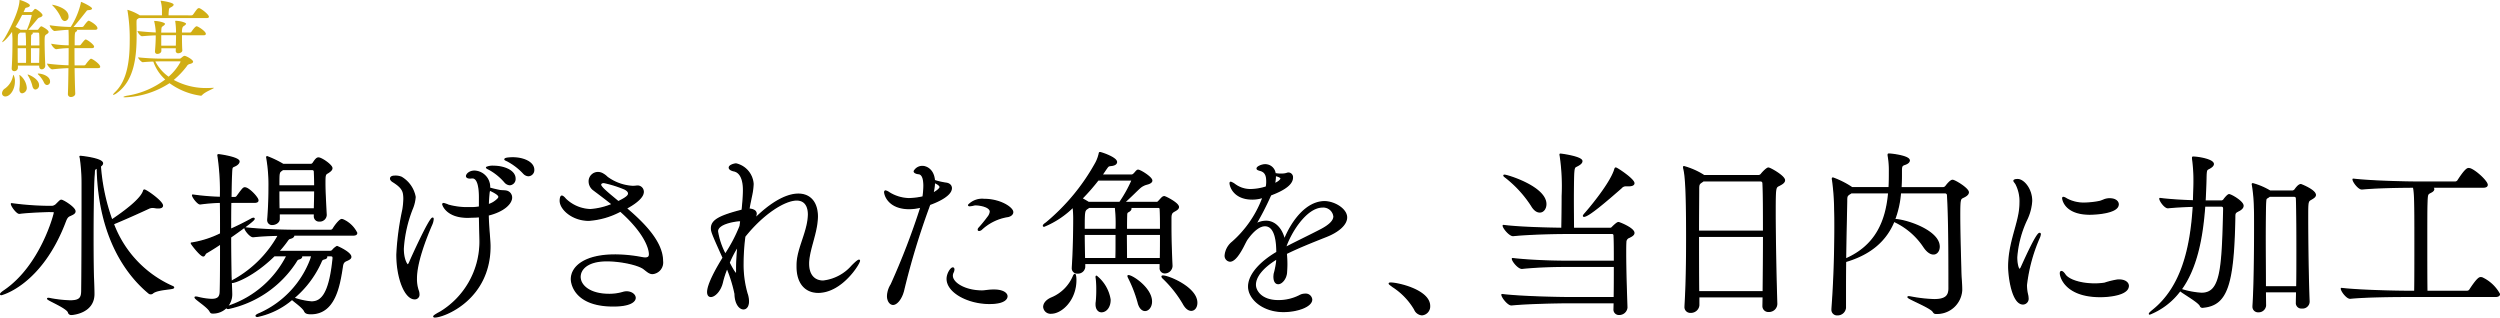
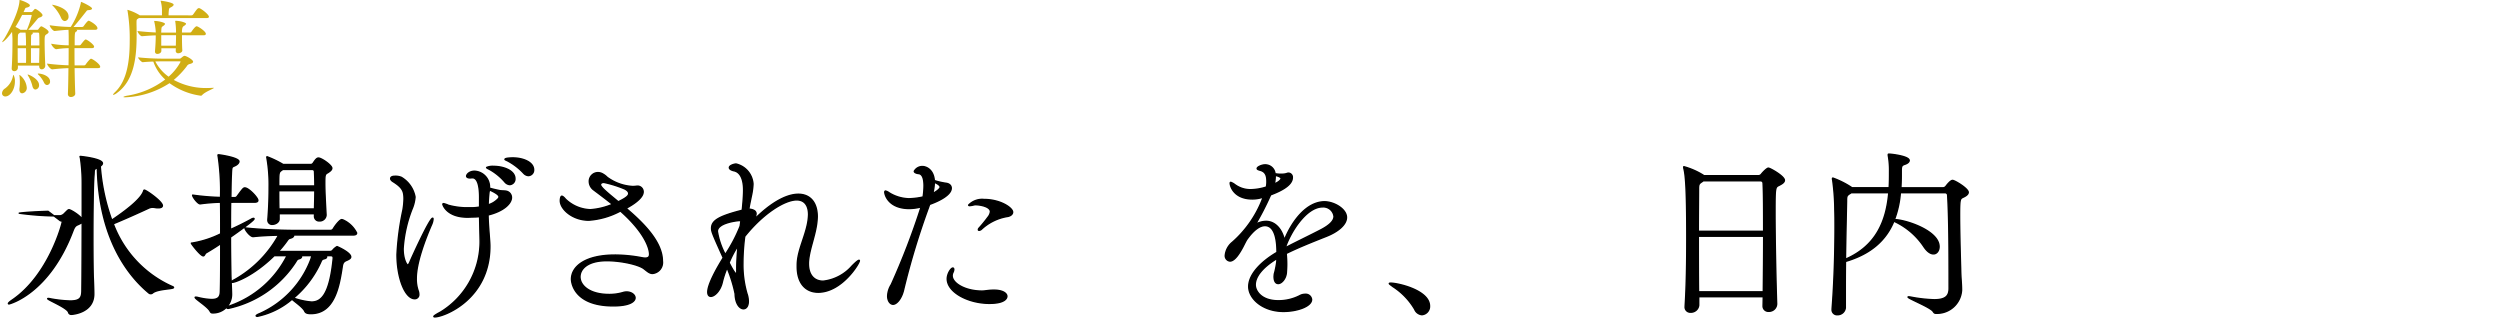
<svg xmlns="http://www.w3.org/2000/svg" width="347.2" height="44.1" viewBox="0 0 347.2 44.1">
  <defs>
    <style>
      .cls-1 {
        stroke: #000;
        stroke-linecap: round;
        stroke-linejoin: round;
        stroke-width: 0.2px;
      }

      .cls-2 {
        fill: #d1ae15;
      }
    </style>
  </defs>
  <g id="グループ_16369" data-name="グループ 16369" transform="translate(-130.424 -852.611)">
    <g id="グループ_16320" data-name="グループ 16320" transform="translate(130.524 873.817)">
      <g id="グループ_16319" data-name="グループ 16319">
-         <path id="パス_16909" data-name="パス 16909" class="cls-1" d="M137.1,882.2s-2.7.075-3.975.25H133.1c-.326,0-1.076-1-1.076-1.3a40.638,40.638,0,0,0,4.874.375h.8a1.015,1.015,0,0,0,.525-.25c.6-.6.6-.6.725-.6.225,0,1.874,1,1.874,1.524,0,.25-.274.375-.6.526-.276.125-.475.174-.725.824-3.324,8.823-8.849,10.2-8.9,10.2s-.076-.024-.076-.05c0-.075.176-.25.551-.5,5.073-3.473,6.923-10.622,6.923-10.822,0-.125-.1-.175-.25-.175Zm6.373-4.973c-.1,1.075-.151,5.173-.151,8.748,0,2.324.026,4.424.051,5.273.024.45.074,1.824.074,2.374v.051c0,2.549-2.824,2.824-3.124,2.824a.358.358,0,0,1-.375-.3c-.25-.65-2.9-1.7-2.9-1.875a.112.112,0,0,1,.075-.024.646.646,0,0,1,.2.024,17.487,17.487,0,0,0,2.85.326c1.324,0,1.6-.425,1.624-1.35.025-1.825.05-7.948.05-11.848v-3.1a23.964,23.964,0,0,0-.249-3.575c-.026-.1-.051-.15-.051-.174a.025.025,0,0,1,.025-.026c.175,0,3.074.325,3.074.95,0,.125-.1.25-.3.4a28.029,28.029,0,0,0,1.6,7.5c2.749-1.85,4.124-3.15,4.424-4.024.025-.1.05-.15.1-.15.25,0,2.5,1.574,2.5,2.149,0,.2-.2.3-.55.3a1.966,1.966,0,0,1-.375-.024,2.959,2.959,0,0,0-.45-.05,1.416,1.416,0,0,0-.575.149c-1.124.526-3.349,1.525-4.874,2.15a15.449,15.449,0,0,0,8.173,8.7c.15.05.2.1.2.15,0,.225-2.2.174-2.9.75a.377.377,0,0,1-.275.1.357.357,0,0,1-.25-.1c-2.949-2.45-6.949-7.624-7.149-17.4C143.4,876.4,143.547,876.4,143.472,877.224Z" transform="translate(-130.524 -874.05)" />
+         <path id="パス_16909" data-name="パス 16909" class="cls-1" d="M137.1,882.2s-2.7.075-3.975.25H133.1a40.638,40.638,0,0,0,4.874.375h.8a1.015,1.015,0,0,0,.525-.25c.6-.6.6-.6.725-.6.225,0,1.874,1,1.874,1.524,0,.25-.274.375-.6.526-.276.125-.475.174-.725.824-3.324,8.823-8.849,10.2-8.9,10.2s-.076-.024-.076-.05c0-.075.176-.25.551-.5,5.073-3.473,6.923-10.622,6.923-10.822,0-.125-.1-.175-.25-.175Zm6.373-4.973c-.1,1.075-.151,5.173-.151,8.748,0,2.324.026,4.424.051,5.273.024.45.074,1.824.074,2.374v.051c0,2.549-2.824,2.824-3.124,2.824a.358.358,0,0,1-.375-.3c-.25-.65-2.9-1.7-2.9-1.875a.112.112,0,0,1,.075-.024.646.646,0,0,1,.2.024,17.487,17.487,0,0,0,2.85.326c1.324,0,1.6-.425,1.624-1.35.025-1.825.05-7.948.05-11.848v-3.1a23.964,23.964,0,0,0-.249-3.575c-.026-.1-.051-.15-.051-.174a.025.025,0,0,1,.025-.026c.175,0,3.074.325,3.074.95,0,.125-.1.25-.3.4a28.029,28.029,0,0,0,1.6,7.5c2.749-1.85,4.124-3.15,4.424-4.024.025-.1.05-.15.1-.15.25,0,2.5,1.574,2.5,2.149,0,.2-.2.3-.55.3a1.966,1.966,0,0,1-.375-.024,2.959,2.959,0,0,0-.45-.05,1.416,1.416,0,0,0-.575.149c-1.124.526-3.349,1.525-4.874,2.15a15.449,15.449,0,0,0,8.173,8.7c.15.05.2.1.2.15,0,.225-2.2.174-2.9.75a.377.377,0,0,1-.275.1.357.357,0,0,1-.25-.1c-2.949-2.45-6.949-7.624-7.149-17.4C143.4,876.4,143.547,876.4,143.472,877.224Z" transform="translate(-130.524 -874.05)" />
        <path id="パス_16910" data-name="パス 16910" class="cls-1" d="M162.456,880.923c-.025,1.224-.025,2.5-.025,3.8,1.125-.5,2.1-1,2.875-1.425a.749.749,0,0,1,.324-.125c.051,0,.075.025.075.051,0,.1-.175.374-3.274,2.548,0,1.8.025,3.549.05,5.024,0,.476.1,2.375.1,2.925a2.556,2.556,0,0,1-2.624,2.574c-.2,0-.25-.05-.375-.274-.351-.625-2.05-1.651-2.05-1.875,0-.026.026-.026.1-.026a.826.826,0,0,1,.225.026,9.026,9.026,0,0,0,1.95.3c.9,0,1.2-.349,1.224-1.074.05-1.7.05-4.175.05-6.7q-.937.639-2.024,1.275c-.2.125-.225.425-.4.425-.375,0-1.649-1.649-1.649-1.75,0-.024.05,0,.149-.024a14.064,14.064,0,0,0,3.924-1.276c0-1.549,0-3.074-.024-4.4a25.91,25.91,0,0,0-2.825.224h-.025c-.3,0-1.024-.924-1.024-1.2a33.151,33.151,0,0,0,3.874.324,33.35,33.35,0,0,0-.326-5.7.488.488,0,0,1-.025-.175c0-.025,0-.049.051-.049.224,0,2.848.4,2.848.924,0,.2-.224.425-.474.55-.525.275-.525.05-.575,1.275-.05.9-.05,2-.075,3.2h.6a.428.428,0,0,0,.3-.2c.75-1.025.849-1.15,1.05-1.15.524,0,1.8,1.35,1.8,1.725,0,.149-.1.25-.475.25Zm8.723,4.549c.025.025.025.049.025.1,0,.125-.175.276-.4.325-.3.1-.3.076-.575.475a14.708,14.708,0,0,1-1.15,1.4h7.174a.476.476,0,0,0,.425-.225,2.227,2.227,0,0,1,.55-.449c.049,0,1.9.824,1.9,1.424,0,.175-.15.3-.55.475-.5.2-.575.449-.649,1.025-.4,2.574-1.05,6.373-4.324,6.373-.475,0-.725-.075-.85-.325-.2-.5-1.325-1.275-1.775-1.674a10.783,10.783,0,0,1-4.8,2.374c-.1,0-.175-.025-.175-.075s.175-.175.5-.3a13.412,13.412,0,0,0,7.1-7.548c.049-.175.1-.35.149-.5H172.2a.183.183,0,0,1,.1.15c0,.125-.175.25-.325.275-.35.1-.326.225-.6.625a14.859,14.859,0,0,1-9.248,6.273c-.125,0-.175-.024-.175-.075s.15-.175.475-.3a14.1,14.1,0,0,0,7.873-6.948h-1.8c-2.9,2.849-5.449,3.7-5.775,3.7-.074,0-.1,0-.1-.05,0-.075.125-.2.45-.349a15.909,15.909,0,0,0,6.048-6.149c-1.124.024-2.4.074-3.524.2h-.025c-.4,0-1.125-.925-1.125-1.2,2.3.274,5.649.35,6.924.35h5a.469.469,0,0,0,.324-.2c.4-.674.976-1.3,1.175-1.3.051,0,.1.025.15.025a3.886,3.886,0,0,1,1.925,1.824c0,.151-.1.276-.5.276Zm2.925-2.95H169.18v.725c.024.425-.476.75-.925.75a.564.564,0,0,1-.625-.575v-.1c.149-1.849.175-3.374.175-4.5a21.876,21.876,0,0,0-.3-4,.853.853,0,0,0-.026-.15c0-.05.026-.05.05-.05a14.123,14.123,0,0,1,2.175,1.05l.025.025h3.849a.429.429,0,0,0,.35-.2c.4-.625.575-.7.725-.7.425,0,1.85,1,1.85,1.4,0,.275-.325.475-.55.625-.4.225-.426.275-.426,1.475,0,1.124.1,2.9.176,4.373v.051a.867.867,0,0,1-.925.8.627.627,0,0,1-.674-.674Zm-4.424-6.148a.627.627,0,0,1-.125.1c-.426.3-.426.3-.426,2.2h5.024c0-.749-.025-1.424-.049-2a.3.3,0,0,0-.326-.3Zm-.551,2.949c0,.824,0,1.7.025,2.549h4.95c.024-.9.049-1.774.049-2.549Zm6.549,9.023a.215.215,0,0,1,.1.175c0,.1-.074.2-.3.25-.4.1-.375.2-.575.625a14.024,14.024,0,0,1-3.724,4.848,9.929,9.929,0,0,0,2.5.55c1.4,0,2.524-1.1,3.023-6.048v-.1c0-.2-.074-.3-.374-.3Z" transform="translate(-130.524 -874.05)" />
        <path id="パス_16911" data-name="パス 16911" class="cls-1" d="M185.559,888.2a38.147,38.147,0,0,1,.825-6.2,10.155,10.155,0,0,0,.149-1.524c0-1.025-.149-1.55-1.5-2.4-.25-.149-.35-.3-.35-.425,0-.25.275-.325.6-.325a2.115,2.115,0,0,1,.874.151,3.993,3.993,0,0,1,1.9,2.724,5.288,5.288,0,0,1-.426,1.7,18.3,18.3,0,0,0-1.225,5.474c0,1.55.526,2.275.625,2.275s.2-.125.325-.425c.15-.375,2.725-6.074,3.15-6.074.05,0,.05.05.05.125a2.221,2.221,0,0,1-.175.7c-.95,2.174-2.15,5.4-2.15,7.523a4.987,4.987,0,0,0,.25,1.7,1.464,1.464,0,0,1,.1.5.553.553,0,0,1-.575.625C186.709,894.319,185.559,891.521,185.559,888.2Zm11.472-7.948c0-1.25-.175-2.725-1-2.725h-.05c-.1,0-.174.026-.25.026-.375,0-.5-.125-.5-.25,0-.226.375-.675,1.1-.675A2.176,2.176,0,0,1,198.4,878.7v.276c.5.149,1.075.274,1.45.349.326.05.675.025.875.075a.892.892,0,0,1,.725.874c0,.826-1.075,1.9-3.249,2.425.024,1.175.125,2.249.2,3.35.026.349.051.675.051,1,0,7.349-6.374,9.8-7.648,9.8-.076,0-.125-.026-.125-.05,0-.075.25-.25.949-.625a11.474,11.474,0,0,0,5.473-9.623v-.275c-.024-1-.049-2.149-.074-3.349-.275.025-.55.051-.825.051s-.55.024-.85.024c-2.874,0-3.423-1.7-3.423-1.8,0-.05.049-.074.1-.074a3.283,3.283,0,0,1,.65.225,9.882,9.882,0,0,0,2.924.349h.475a6.6,6.6,0,0,0,.95-.1Zm3.5-2.149a7.866,7.866,0,0,0-2.149-1.75c-.2-.1-.375-.175-.375-.25a2.146,2.146,0,0,1,.974-.15c1.35,0,2.95.574,2.95,1.7a.77.77,0,0,1-.725.826A.984.984,0,0,1,200.53,878.1Zm-2.2,1.449c-.075.625-.1,1.2-.125,1.75a3.083,3.083,0,0,0,1.424-.875.394.394,0,0,0,.1-.25c0-.325-.75-.7-1.349-.975A2.057,2.057,0,0,1,198.331,879.548Zm4.823-2.65a8.543,8.543,0,0,0-2.2-1.7c-.2-.1-.4-.175-.4-.224,0-.2,1.049-.2,1.1-.2,1.374,0,2.874.575,2.874,1.65a.76.76,0,0,1-.724.8A.947.947,0,0,1,203.154,876.9Z" transform="translate(-130.521 -874.05)" />
        <path id="パス_16912" data-name="パス 16912" class="cls-1" d="M212.189,883.422c-2.274,0-3.948-1.55-3.948-2.7,0-.2.05-.625.2-.625.1,0,.276.125.5.4a5.217,5.217,0,0,0,3.475,1.475,9.637,9.637,0,0,0,3.074-.75c-1.024-.826-1.974-1.525-2.6-2a1.468,1.468,0,0,1-.625-1.174,1.2,1.2,0,0,1,1.174-1.225,1.313,1.313,0,0,1,.526.1,2.651,2.651,0,0,1,.774.55,6.625,6.625,0,0,0,3.525,1.274,3.913,3.913,0,0,0,.649-.05h.05a.778.778,0,0,1,.775.8c0,.95-1.75,1.949-2.375,2.274,2.15,1.825,5.049,4.549,5.049,7.324a1.521,1.521,0,0,1-1.374,1.724c-.425,0-.75-.325-1.175-.649-.724-.575-3.149-1.125-5.174-1.125-2.7,0-3.724,1.175-3.724,2.249,0,1.2,1.325,2.449,4.05,2.449a6.675,6.675,0,0,0,1.949-.274,1.7,1.7,0,0,1,.474-.075c.675,0,1.175.4,1.175.825,0,.324-.4,1.1-3.024,1.1-5.373,0-5.8-3.149-5.8-3.7,0-1.75,1.9-3.349,6.024-3.349a20.252,20.252,0,0,1,3.774.375,3.187,3.187,0,0,0,.425.05c.5,0,.625-.225.625-.55,0-.75-.6-2.95-4.049-6A10.88,10.88,0,0,1,212.189,883.422Zm5.549-3.7c0-.2-.125-.425-.574-.65a15.855,15.855,0,0,0-2.875-.9c-.324,0-.475.149-.475.324,0,.325.8,1,2.475,2.375C217.363,880.348,217.738,880.048,217.738,879.723Z" transform="translate(-130.52 -874.05)" />
        <path id="パス_16913" data-name="パス 16913" class="cls-1" d="M234.518,881.9c.674.076.9.326.9.65a1.9,1.9,0,0,1-.325.85c3.274-3.274,5.348-3.574,6.2-3.574,1.6,0,2.624,1.1,2.624,3.124a9.437,9.437,0,0,1-.1,1.1c-.274,1.824-1.049,3.624-1.125,5.249v.175c0,1.625.851,2.425,2.05,2.425a6.256,6.256,0,0,0,4.025-2.125c.574-.576.849-.775.949-.775.025,0,.05,0,.05.05,0,.4-2.45,4.374-5.724,4.374-1.649,0-2.9-1.15-2.9-3.55,0-.224,0-.474.024-.724.15-1.65,1-3.349,1.375-5.1a7.631,7.631,0,0,0,.175-1.4c0-1.325-.6-2.049-1.65-2.049-1.649,0-4.624,1.824-7.223,5.074a29.068,29.068,0,0,0-.25,3.724,14.44,14.44,0,0,0,.55,4.2,3.317,3.317,0,0,1,.2,1.1c0,.675-.3,1.025-.675,1.025-.5,0-1.125-.675-1.149-2.074a19.4,19.4,0,0,0-1.125-3.624,13,13,0,0,0-.675,2.049c-.276,1.175-1.075,1.924-1.574,1.924-.25,0-.426-.175-.426-.6,0-1.075,1.25-3.3,2.15-4.749-1.45-3.224-1.625-3.625-1.625-4.1,0-1.025.9-1.65,4.249-2.5a2.635,2.635,0,0,0,.05-.375c.075-.8.15-1.65.15-2.425,0-.524-.025-2.449-1.375-2.7-.4-.1-.6-.25-.6-.425,0-.325.75-.5.925-.5a3.048,3.048,0,0,1,2.348,2.774,9.58,9.58,0,0,1-.249,1.775c-.125.649-.275,1.274-.325,1.724Zm-1.2,1.625a.669.669,0,0,0-.25-.05c-.125,0-3.024.275-3.024,1.5a10.147,10.147,0,0,0,1.1,3.224,21.168,21.168,0,0,0,2.074-3.949Zm-1.649,5.8c.05.125.774,1.55,1,1.55.05,0,.075-.075.075-.3v-.5c0-.875.075-2,.175-3.124A14.681,14.681,0,0,0,231.669,889.32Z" transform="translate(-130.519 -874.05)" />
        <path id="パス_16914" data-name="パス 16914" class="cls-1" d="M256.7,881.8c-2.874,0-3.4-1.9-3.4-2.275,0-.1.05-.15.1-.15a1.531,1.531,0,0,1,.5.25,5.489,5.489,0,0,0,2.725.825,9.691,9.691,0,0,0,2-.25,10.941,10.941,0,0,0,.125-1.55c0-.9-.176-1.625-.726-1.7-.274-.024-.624-.124-.624-.324a1.272,1.272,0,0,1,1.124-.65c.476,0,1.525.375,1.65,1.95a9.765,9.765,0,0,0,1.625.375c.425.05.724.3.724.675,0,1.049-2.074,1.923-3,2.249-.049.15-.1.275-.15.424a103.651,103.651,0,0,0-3.449,11.373c-.275,1.275-.975,2.075-1.475,2.075-.374,0-.749-.426-.749-1.151a3.173,3.173,0,0,1,.5-1.574,100.058,100.058,0,0,0,4.149-10.8A6.49,6.49,0,0,1,256.7,881.8Zm3.249-2.075c.675-.35,1.05-.7,1.05-.9s-.25-.425-.825-.675A6.24,6.24,0,0,1,259.95,879.723Zm7.9,15.247c-3.025,0-5.874-1.575-5.874-3.4,0-.724.525-1.5.775-1.5.074,0,.125.076.125.2a1.049,1.049,0,0,1-.1.375,1.027,1.027,0,0,0-.125.474c0,1.075,1.826,2.15,4.15,2.15.449,0,.9-.125,1.624-.125h.051c1.173,0,1.774.424,1.774.849C270.248,894.095,270.223,894.97,267.849,894.97Zm2.524-12.073a6.949,6.949,0,0,0-3.649,1.775.507.507,0,0,1-.326.15c-.074,0-.1-.025-.1-.075a.311.311,0,0,1,.1-.226,18.514,18.514,0,0,0,1.225-1.5,1.493,1.493,0,0,0,.351-.775c0-.749-1.526-.975-2.025-.975a.9.9,0,0,0-.275.026,3.447,3.447,0,0,1-.575.1c-.1,0-.15-.024-.15-.075a2.6,2.6,0,0,1,2.124-.774c2.3,0,3.975,1.175,3.975,1.75C271.048,882.6,270.772,882.822,270.373,882.9Z" transform="translate(-130.518 -874.05)" />
-         <path id="パス_16915" data-name="パス 16915" class="cls-1" d="M291.561,889.421H281.039v.524a.918.918,0,0,1-.976.8.641.641,0,0,1-.7-.7v-.075c.15-2.25.2-4.974.2-6.748a12.526,12.526,0,0,0-.1-1.675,12.477,12.477,0,0,1-4.049,2.7c-.05,0-.075-.025-.075-.05,0-.075.1-.2.375-.375a29.123,29.123,0,0,0,6.948-8.423,5.19,5.19,0,0,0,.425-1.174c.025-.125.025-.175.1-.175.15,0,2.275.7,2.275,1.3,0,.2-.2.4-.675.45-.4.05-.45.05-.65.325-.25.35-.475.7-.725,1.05h4.074a.478.478,0,0,0,.4-.151c.15-.125.3-.349.425-.449a.207.207,0,0,1,.174-.075c.276,0,1.875.975,1.875,1.425,0,.25-.349.375-.575.449a2.48,2.48,0,0,0-.974.45c-.375.3-1.45,1.425-2.3,2.15h4.5a.368.368,0,0,0,.325-.151c.175-.175.375-.425.525-.55a.451.451,0,0,1,.25-.1c.15,0,1.95.9,1.95,1.425,0,.25-.326.424-.6.575-.351.2-.45.4-.45,1v1.05c0,1.924.075,4.074.149,5.523v.051a.981.981,0,0,1-.974.925.626.626,0,0,1-.625-.7Zm-16.171,6.048c0-.449.35-.949,1.174-1.275a5.631,5.631,0,0,0,2.95-3c.075-.15.125-.224.174-.224s.125.274.125.749c0,2.8-2,4.6-3.4,4.6A.926.926,0,0,1,275.39,895.469Zm7.523-17.646a29.337,29.337,0,0,1-2.274,2.6c.325.175.674.375.95.55h4.349a18.439,18.439,0,0,0,1.7-3.049c0-.051-.05-.1-.2-.1Zm-1.274,3.8a1.277,1.277,0,0,1-.2.149c-.474.3-.474.451-.474,2.95h4.474a20.219,20.219,0,0,0-.1-3.1Zm-.675,3.749c0,1.05.024,2.249.05,3.4h4.4c.026-.875.026-1.425.026-2.25v-1.149Zm1.7,9.747a1.642,1.642,0,0,1,.025-.349,14.991,14.991,0,0,0,.076-1.7,12.413,12.413,0,0,0-.076-1.548.872.872,0,0,1-.025-.226c0-.05,0-.074.025-.074a5.2,5.2,0,0,1,1.875,3.223c.025.951-.5,1.675-1.175,1.675C283.013,896.119,282.663,895.794,282.663,895.119Zm4.15-9.747c0,1.05.024,2.074.024,3.4h4.749c.025-1.15.025-2.3.025-3.4Zm.5-3.749a.234.234,0,0,1,.149.2c0,.151-.175.325-.4.425-.151.075-.2.226-.2.476-.025.724-.025,1.374-.025,2h4.774c0-1.05,0-2.025-.05-2.85a.246.246,0,0,0-.225-.249Zm1.2,13.272a18.387,18.387,0,0,0-1.3-3.4,1.484,1.484,0,0,1-.125-.3c0-.049,0-.049.05-.049.55,0,3.175,1.749,3.175,3.574,0,.724-.425,1.224-.875,1.224C289.087,895.944,288.712,895.645,288.512,894.9Zm6.273.149a16.1,16.1,0,0,0-2.749-3.5c-.175-.149-.225-.25-.225-.3,0-.024.025-.05.125-.05.75,0,4.673,1.6,4.673,3.7,0,.6-.324,1.024-.749,1.024C295.51,895.919,295.135,895.669,294.785,895.044Z" transform="translate(-130.516 -874.05)" />
        <path id="パス_16916" data-name="パス 16916" class="cls-1" d="M307.765,888.746c-2.15,1.3-3.025,2.6-3.025,3.649,0,.825.8,2.224,3.225,2.224a6.477,6.477,0,0,0,2.949-.7,1.53,1.53,0,0,1,.75-.2.809.809,0,0,1,.9.724c0,.951-2,1.65-3.9,1.65-2.874,0-4.823-1.775-4.823-3.449,0-1.65,1.624-3.4,3.924-4.749,0-1.2-.125-3.724-1.675-3.724-.675,0-1.55.55-2.549,1.974-.176.3-.351.675-.55,1.05-.375.7-1.075,1.9-1.75,1.9a.724.724,0,0,1-.649-.825,2.65,2.65,0,0,1,.974-1.775,15.3,15.3,0,0,0,4.174-5.974c.05-.1.075-.2.125-.3l-.175.049a4.735,4.735,0,0,1-1.349.2c-2.55,0-3.074-1.775-3.074-2.2,0-.049.024-.1.074-.1a2.066,2.066,0,0,1,.575.324,3.647,3.647,0,0,0,2.175.7,7.465,7.465,0,0,0,2.2-.375,3.274,3.274,0,0,0,.075-.8c0-.875-.25-1.375-1-1.549-.15-.05-.349-.1-.349-.225,0-.226.674-.5,1.049-.5a1.361,1.361,0,0,1,1.424,1.25,1.5,1.5,0,0,1,.3.024,4.061,4.061,0,0,0,.55.026,2.883,2.883,0,0,0,.724-.075.757.757,0,0,1,.3-.076.557.557,0,0,1,.525.625c0,.975-1.374,1.775-3,2.375l-.1.2a40.282,40.282,0,0,1-2.024,3.923,2.972,2.972,0,0,1,1.474-.424c1.275,0,2.225,1.1,2.549,2.6,1.075-2.7,3.125-5.323,5.574-5.323,1.325,0,3.049,1,3.049,2.174,0,.974-1.125,1.95-2.749,2.6-1.7.675-3.924,1.55-5.624,2.4a15.193,15.193,0,0,1,.075,1.524c0,.375-.025.776-.05,1.151-.075.849-.674,1.5-1.125,1.5-.325,0-.574-.275-.574-.975,0-.1.025-.2.025-.325a12.1,12.1,0,0,0,.349-1.725Zm-.25-11.572v.2a4.772,4.772,0,0,1-.125,1.024c.549-.224.95-.549.95-.775,0-.2-.575-.374-.6-.374A1.223,1.223,0,0,1,307.515,877.174Zm1.424,10.072c1.475-.774,3.525-1.749,5-2.524,1.075-.576,1.75-1.175,1.75-1.825a1.506,1.506,0,0,0-1.575-1.325c-2.375,0-4.549,3.7-5.174,5.6Z" transform="translate(-130.515 -874.05)" />
        <path id="パス_16917" data-name="パス 16917" class="cls-1" d="M326.892,895.794a9.409,9.409,0,0,0-3.025-3.149c-.25-.2-.5-.35-.5-.425,0-.025.05-.05.175-.05,1.025,0,5.4,1,5.4,3.174a1.143,1.143,0,0,1-1.048,1.2A1.183,1.183,0,0,1,326.892,895.794Z" transform="translate(-130.514 -874.05)" />
-         <path id="パス_16918" data-name="パス 16918" class="cls-1" d="M354.613,894.869h-6.3c-1.375,0-5.723.075-7.972.3h-.026c-.474,0-1.3-1.074-1.3-1.4,2.6.325,7.973.424,9.4.424h6.2c.025-1.349.025-2.9.025-4.374h-6.9c-1.374,0-3.749.05-5.948.276h-.025c-.475,0-1.3-1-1.3-1.325,2.524.3,5.948.375,7.373.375h6.8c0-1.475,0-2.8-.05-3.649a.268.268,0,0,0-.25-.25h-6.6c-1.374,0-4.924.074-7.173.3h-.025c-.475,0-1.35-1.05-1.35-1.375,2.35.3,6.349.375,8.149.4.025-1.275.05-3.074.05-4.5a28.853,28.853,0,0,0-.275-5.6.491.491,0,0,1-.025-.175c0-.026,0-.026.025-.026.2,0,2.974.4,2.974.951,0,.174-.15.349-.4.5-.575.375-.674.1-.75,1.275-.025.624-.049,2.1-.049,3.6,0,1.524.024,3.1.024,3.974h5.074a.384.384,0,0,0,.35-.15c.65-.65.8-.65.85-.65.125,0,2.125.8,2.125,1.424,0,.276-.35.45-.651.6a.7.7,0,0,0-.474.675c-.026.4-.026.924-.026,1.5,0,2.474.125,6.074.176,7.549v.049a1.042,1.042,0,0,1-1.075.925.649.649,0,0,1-.675-.7Zm-11.5-13.5a16.009,16.009,0,0,0-3.7-4c-.1-.075-.125-.125-.125-.15s.024-.026.075-.026c.374,0,5.723,1.625,5.723,4,0,.6-.35,1.075-.824,1.075C343.891,882.272,343.49,882.022,343.116,881.373Zm13.5-2.75h-.424a.833.833,0,0,0-.625.3c-2.225,1.95-4.574,3.949-5.174,3.949a.053.053,0,0,1-.05-.05c0-.05.075-.15.25-.349.125-.125,3.374-3.874,4.074-6,.05-.175.075-.275.15-.275.15,0,2.5,1.549,2.5,2.1C357.313,878.5,357.063,878.623,356.612,878.623Z" transform="translate(-130.513 -874.05)" />
        <path id="パス_16919" data-name="パス 16919" class="cls-1" d="M375.273,895.294l.025-1.249h-8.973v1.2a1.074,1.074,0,0,1-1.125.95.7.7,0,0,1-.749-.775v-.075c.175-2.824.225-6.223.225-9.448,0-7.323-.2-8.8-.4-9.647a.691.691,0,0,1-.024-.175c0-.051,0-.075.024-.075a10.21,10.21,0,0,1,2.675,1.175c.026.024.075.05.1.075h7.6a.552.552,0,0,0,.4-.226c.275-.349.775-.824.95-.824.25,0,2.225,1.124,2.225,1.674,0,.3-.326.5-.776.726-.5.25-.524.3-.524,3.723,0,3.674.125,9.6.224,12.7a1.05,1.05,0,0,1-1.1,1.049.713.713,0,0,1-.775-.75Zm-8.323-17.346a1.388,1.388,0,0,1-.2.151c-.425.274-.449.4-.449,1.074,0,1-.026,3.2-.026,5.8h9.074c0-2.775,0-5.224-.076-6.673a.336.336,0,0,0-.325-.351Zm-.675,7.7c0,2.475,0,5.25.026,7.724h9c.025-2.5.051-5.224.051-7.724Z" transform="translate(-130.512 -874.05)" />
        <path id="パス_16920" data-name="パス 16920" class="cls-1" d="M394.331,879.6a13.315,13.315,0,0,1-.824,3.749c1.5,0,6.2,1.525,6.2,3.75,0,.574-.325,1-.774,1-.4,0-.875-.3-1.35-1.025a9.969,9.969,0,0,0-3.949-3.424,1.538,1.538,0,0,0-.2-.1c-1.076,2.625-3.15,4.549-6.724,5.6-.024,1.524-.024,3.1-.024,4.624v1.824a1.068,1.068,0,0,1-1.1.95.677.677,0,0,1-.726-.75v-.1c.276-3.649.4-7.7.4-11.322,0-.825,0-1.649-.026-2.425a32.319,32.319,0,0,0-.3-4.124.471.471,0,0,1-.026-.175c0-.049.026-.075.051-.075a12.267,12.267,0,0,1,2.549,1.276c.025.024.075.049.1.074h5.174c.05-.775.05-1.549.05-2.324a11.534,11.534,0,0,0-.175-2.175v-.1c0-.05,0-.075.074-.075.425,0,2.825.3,2.825.875,0,.225-.275.425-.6.525-.45.15-.5.3-.5.925v.65c0,.6-.024,1.149-.05,1.7h5.9a.551.551,0,0,0,.375-.225c.125-.175.625-.8.9-.8.3,0,2.174,1.125,2.174,1.65,0,.275-.3.5-.75.7-.375.2-.449.225-.449,2.424,0,1.95.074,4.874.149,7.523.025,1.451.125,1.925.125,2.95a3.41,3.41,0,0,1-3.549,3.2c-.2,0-.25-.05-.4-.275-.449-.6-3.474-1.774-3.474-1.974,0-.026.025-.026.075-.026a1.3,1.3,0,0,1,.275.026,19.717,19.717,0,0,0,3.274.375c1.55,0,2.074-.5,2.074-1.575,0-5.7-.024-9.848-.2-12.947a.353.353,0,0,0-.324-.35Zm-6.823,0a1.753,1.753,0,0,1-.225.15c-.425.275-.425.4-.425,1.074-.025,1.351-.1,4.525-.15,8.024,4.274-1.85,5.674-5.3,6.023-9.248Z" transform="translate(-130.511 -874.05)" />
-         <path id="パス_16921" data-name="パス 16921" class="cls-1" d="M409.394,889.87c0-2.8,1-5.1,1.4-7.173a8.708,8.708,0,0,0,.175-1.7,5.243,5.243,0,0,0-.55-2.574c-.1-.2-.3-.375-.3-.476,0-.075.175-.149.5-.149.8,0,1.925,1.274,1.925,2.949a6.921,6.921,0,0,1-.675,2.574,14.764,14.764,0,0,0-1.4,5.249c0,.975.224,1.7.4,1.7.1,0,.2-.1.325-.4.675-1.5,2.1-4.6,2.475-4.6.05,0,.074.026.074.1a1.548,1.548,0,0,1-.125.449,22.876,22.876,0,0,0-1.8,6.6,5.686,5.686,0,0,0,.175,1.425,2.47,2.47,0,0,1,.05.4.71.71,0,0,1-.675.8C409.894,895.044,409.394,891.271,409.394,889.87Zm12.7,4.15c-4.749,0-5.525-2.675-5.525-3.225,0-.149.051-.225.125-.225.125,0,.3.151.5.451.526.75,2.225,1.274,4.1,1.274a8.989,8.989,0,0,0,1.4-.1,11.139,11.139,0,0,1,1.85-.45h.149c.826,0,1.276.375,1.276.8C425.965,893.72,423.49,894.02,422.091,894.02Zm-1.45-11.448c-3.424,0-3.749-2.024-3.749-2.2,0-.075.025-.1.075-.1a1.17,1.17,0,0,1,.425.2,5,5,0,0,0,2.5.6,11.972,11.972,0,0,0,2.075-.224c.349-.076.625-.25.949-.326a1.914,1.914,0,0,1,.525-.049c.7,0,1.124.349,1.124.75C424.564,882.4,421.466,882.572,420.641,882.572Z" transform="translate(-130.507 -874.05)" />
-         <path id="パス_16922" data-name="パス 16922" class="cls-1" d="M438.88,880.772a.417.417,0,0,0,.4-.2c.2-.275.55-.675.7-.675.275,0,1.924.95,1.924,1.525,0,.224-.175.449-.55.649-.6.3-.6.35-.6,1.026-.175,9.522-1.15,12.121-4.449,12.4a.28.28,0,0,1-.3-.2c-.25-.55-2.424-1.749-2.824-2.124a9.746,9.746,0,0,1-4.224,3.274c-.025,0-.025,0-.025-.025,0-.075.225-.275.474-.475,4-3.2,5.275-8.623,5.624-14.471-1.149.025-2.474.1-3.524.2h-.025c-.424,0-1.1-.95-1.1-1.25,1.349.175,3.148.275,4.674.325.074-2.149.074-2.375.074-2.774a21.431,21.431,0,0,0-.2-3.1v-.125c0-.05,0-.075.049-.075.675,0,2.8.35,2.8.95,0,.175-.175.375-.55.575-.424.225-.449.175-.474,1.475-.026,1.05-.075,2.074-.125,3.1Zm-2.3.675c-.325,4.525-1.149,8.673-3.3,11.622a.363.363,0,0,1,.151.026,11.558,11.558,0,0,0,2.724.5c2.724,0,2.9-3.3,3.1-11.747,0-.35-.175-.4-.35-.4Zm12.772,13.422c0-.449.025-.949.025-1.524H445l.025,1.925a.936.936,0,0,1-.975.849.674.674,0,0,1-.725-.7v-.075c.175-2.474.226-7.6.226-10.922,0-1.225,0-2.225-.026-2.725a21.914,21.914,0,0,0-.275-3.124.439.439,0,0,1-.025-.149c0-.051.025-.051.05-.051a9.449,9.449,0,0,1,2.35,1l.024.025h3.125a.511.511,0,0,0,.374-.2c.076-.1.476-.7.8-.7.05,0,2,.775,2,1.425,0,.25-.325.425-.575.575-.5.274-.5.35-.5,2.574,0,3,.075,8.848.2,11.648a.881.881,0,0,1-.974.874.668.668,0,0,1-.75-.7Zm.049-2.174c.026-1.549.026-3.4.026-5.174,0-3.274-.026-6.374-.075-7.173,0-.076-.076-.275-.375-.275H445.6c-.05.025-.076.074-.125.1-.4.275-.4.1-.45.95-.025.649-.05,2.524-.05,4.748,0,2.2.025,4.775.025,6.824Z" transform="translate(-130.507 -874.05)" />
-         <path id="パス_16923" data-name="パス 16923" class="cls-1" d="M464.66,893.994c-1.375,0-5.624.026-7.848.25h-.025c-.45,0-1.2-1-1.2-1.324,2.55.3,7.773.4,9.2.4h1c.026-1.6.026-4.423.026-6.9,0-5.9-.026-6.649-.2-7.6-1.6,0-5.123.05-7.172.25h-.026c-.449,0-1.2-1-1.2-1.325,2.549.3,7.423.4,8.848.4h5.323a.471.471,0,0,0,.4-.224c1.05-1.625,1.324-1.651,1.475-1.651.05,0,.125.026.175.026.8.275,2.375,1.75,2.375,2.224,0,.15-.125.3-.55.3h-7.2c.225.075.325.175.325.3s-.125.275-.375.4c-.55.275-.525.275-.574,1.725-.026.675-.026,2.924-.026,5.4,0,2.45,0,5.125.026,6.673h5.6a.474.474,0,0,0,.4-.224c1.075-1.65,1.349-1.675,1.5-1.675.049,0,.125.025.174.025a5.285,5.285,0,0,1,2.4,2.249c0,.151-.125.3-.55.3Z" transform="translate(-130.507 -874.05)" />
      </g>
    </g>
    <g id="グループ_16321" data-name="グループ 16321" transform="translate(130.705 852.611)">
      <path id="パス_16924" data-name="パス 16924" class="cls-2" d="M130.705,865.557a.837.837,0,0,1,.42-.661,2.815,2.815,0,0,0,1.11-1.77c.015-.09.045-.12.06-.12a1.73,1.73,0,0,1,.2.915c0,1.125-.66,2.085-1.32,2.085A.436.436,0,0,1,130.705,865.557Zm5.16-3.84H132.91v.314a.492.492,0,0,1-.5.465.347.347,0,0,1-.36-.39v-.044c.105-1.545.105-3.255.105-3.96,0-.121-.015-.585-.06-1.066-.84,1.2-1.335,1.441-1.35,1.441a.053.053,0,0,1-.015-.031,1.085,1.085,0,0,1,.21-.344c.27-.375,2.055-3.54,2.19-5.326,0-.12,0-.165.045-.165.134,0,1.4.465,1.4.75,0,.12-.136.241-.42.3-.225.045-.225.105-.3.284-.059.12-.1.226-.165.346h1.051c.119,0,.15-.03.225-.12.285-.33.3-.33.33-.33.2,0,1.035.63,1.035.87,0,.165-.2.255-.27.284-.18.091-.225.016-.42.24-.315.375-.885,1.08-1.3,1.516h1.29c.06,0,.12-.061.165-.136.239-.33.314-.345.359-.345a.222.222,0,0,1,.121.031c.15.075.9.479.9.75,0,.149-.181.255-.3.33-.21.135-.256.21-.256.974,0,.885.046,2.355.091,3.345v.03a.5.5,0,0,1-.48.51c-.2,0-.36-.135-.36-.42Zm-1.71-4.965a12.005,12.005,0,0,0,.675-2.011c0-.029-.03-.059-.1-.059h-1.23c-.285.554-.585,1.125-.931,1.665a4.451,4.451,0,0,1,.676.389l.015.016Zm-.12,4.59c.015-.346.015-.631.015-.96s0-.66-.015-1.08H132.88c0,.675,0,1.364.015,2.04Zm0-2.415a17.146,17.146,0,0,0-.06-1.785h-.765c-.015.014-.045.03-.061.045-.179.15-.224.12-.239.509-.015.406-.015.825-.015,1.231Zm-.915,6.119a1.063,1.063,0,0,1,.015-.21,6.5,6.5,0,0,0,.045-.795,6.922,6.922,0,0,0-.045-.84.509.509,0,0,1-.015-.135c0-.03.015-.045.029-.045a2.467,2.467,0,0,1,.991,1.725.746.746,0,0,1-.63.825C133.3,865.571,133.12,865.406,133.12,865.046Zm1.8-.495a5.16,5.16,0,0,0-.585-1.409.645.645,0,0,1-.075-.151.032.032,0,0,1,.03-.03c.149,0,1.56.615,1.56,1.471a.575.575,0,0,1-.5.614C135.175,865.046,134.995,864.9,134.92,864.551Zm.975-5.624c0-.676,0-1.261-.03-1.636a.146.146,0,0,0-.15-.149h-.78a.08.08,0,0,1,.044.075.217.217,0,0,1-.134.179c-.06.031-.1.076-.1.255-.015.42-.015.856-.015,1.276Zm-.03,2.415c0-.676.03-1.4.03-2.04h-1.17v2.04Zm.645,2.684a3.833,3.833,0,0,0-.765-1.049.262.262,0,0,1-.075-.106c0-.03.03-.045.1-.045.391,0,1.606.3,1.606,1.1a.459.459,0,0,1-.42.495C136.81,864.416,136.63,864.312,136.51,864.026Zm4.274-1.95c.016,1.14.045,2.356.091,3.54v.015c0,.27-.315.45-.585.45a.39.39,0,0,1-.436-.39v-.03c.045-1.08.061-2.37.076-3.585-.616.015-1.276.061-2.236.165h-.014c-.255,0-.72-.6-.72-.8,1.109.151,2.189.21,2.984.241.016-.9.016-1.726.016-2.385a12.209,12.209,0,0,0-1.71.149h-.016c-.255,0-.7-.585-.7-.764a14.869,14.869,0,0,0,2.431.224v-.854c0-.18,0-.87-.03-1.3-.51.015-.96.06-1.906.164h-.014c-.255,0-.691-.6-.691-.8a22.849,22.849,0,0,0,2.925.24,10.578,10.578,0,0,0,1.4-3.314c.014-.12,0-.165.03-.165.119,0,1.529.675,1.529.915,0,.12-.149.21-.479.224-.241.016-.241.076-.375.241-.361.45-1.066,1.365-1.726,2.1h1.2a.281.281,0,0,0,.226-.134c.434-.6.6-.736.689-.736.106,0,1.215.6,1.215,1.051,0,.1-.075.21-.3.21h-2.655l.046.015a.126.126,0,0,1,.09.1c0,.03-.03.075-.106.12-.224.12-.24.136-.24,1.92h.676a.252.252,0,0,0,.21-.135c.465-.6.569-.674.644-.674.21,0,1.17.719,1.17.99,0,.1-.059.21-.285.21H140.77c0,.689,0,1.514.014,2.4h1.306a.3.3,0,0,0,.239-.135c.21-.315.615-.795.735-.795.18,0,1.276.735,1.276,1.125,0,.09-.061.18-.3.18Zm-1.934-7.109a5.687,5.687,0,0,0-1.036-1.5c-.1-.106-.149-.151-.149-.18s.015-.016.029-.016c.061,0,2.25.391,2.25,1.621a.584.584,0,0,1-.509.644C139.225,855.536,139,855.371,138.85,854.967Z" transform="translate(-130.705 -852.611)" />
      <path id="パス_16925" data-name="パス 16925" class="cls-2" d="M149.713,855.116a.767.767,0,0,1-.119.091c-.181.105-.21.135-.21.524v.286c.014.479.014,1,.014,1.53,0,2.864-.3,6.209-2.714,7.964a1.4,1.4,0,0,1-.526.285c-.029,0-.029-.015-.029-.029,0-.061.074-.181.3-.391,1.665-1.6,2.009-4.38,2.009-7.064a23.611,23.611,0,0,0-.3-4.185.4.4,0,0,1-.016-.12c0-.016,0-.03.03-.03a7.1,7.1,0,0,1,1.576.69.453.453,0,0,1,.1.074h3.09v-.569a4.568,4.568,0,0,0-.165-1.351.288.288,0,0,1-.015-.1c0-.015,0-.015.015-.015s1.785.225,1.785.555c0,.09-.09.194-.24.285-.36.225-.39.12-.435.614-.014.12-.03.391-.03.585H157a.309.309,0,0,0,.255-.135c.51-.719.615-.87.795-.87a.18.18,0,0,1,.09.016c.33.12,1.3.885,1.3,1.185,0,.089-.075.179-.33.179Zm5.61,5.64a.347.347,0,0,0,.255-.09c.27-.225.375-.3.48-.3.21,0,1.185.526,1.185.811,0,.119-.12.239-.435.314a.622.622,0,0,0-.45.33,11.453,11.453,0,0,1-1.8,1.89,9.369,9.369,0,0,0,4.649,1.125c.255,0,.51-.015.765-.029h.075c.059,0,.075,0,.075.014,0,.105-1.215.525-1.635,1.005a.214.214,0,0,1-.2.075,9.522,9.522,0,0,1-4.319-1.74,12.14,12.14,0,0,1-6.151,1.965c-.165,0-.255-.015-.255-.045s.18-.12.51-.18a11.724,11.724,0,0,0,5.295-2.25,5.99,5.99,0,0,1-1.649-2.49c-.526.016-1.066.045-1.455.09h-.016c-.18,0-.645-.51-.645-.675a34.229,34.229,0,0,0,3.705.18Zm.375-3.254v.39c0,.615.015,1.274.045,1.679.03.345-.4.436-.555.436a.323.323,0,0,1-.36-.33v-.016l.015-.345h-2.01v.361c0,.255-.285.42-.54.42a.307.307,0,0,1-.345-.316v-.059c.075-.856.106-1.59.106-2.2-.571.014-1.2.059-1.891.12h-.015c-.254,0-.629-.556-.629-.721.9.1,1.785.165,2.535.2v-.1a8.3,8.3,0,0,0-.2-1.38.227.227,0,0,1-.015-.091c0-.029.015-.029.046-.029.614,0,1.454.239,1.454.4,0,.075-.074.181-.3.33-.18.12-.18.165-.21.511,0,.09-.015.225-.015.375h2.055v-.12a9.507,9.507,0,0,0-.1-1.38.573.573,0,0,0-.016-.075c0-.061.03-.061.1-.061.6,0,1.41.255,1.41.4,0,.076-.075.18-.315.331-.12.075-.255.179-.255.9h1.125a.285.285,0,0,0,.2-.12c.1-.165.525-.75.705-.75a.2.2,0,0,1,.09.014c.345.135,1.2.72,1.2,1.036,0,.1-.075.2-.33.2Zm-2.505,3.629c-.27,0-.719,0-1.2.015a6.056,6.056,0,0,0,1.845,2.116,7.3,7.3,0,0,0,1.665-2.071c0-.03-.03-.06-.12-.06Zm-.375-3.629v1.454h2.025c.015-.524.03-1.064.03-1.454Z" transform="translate(-130.705 -852.611)" />
    </g>
  </g>
</svg>